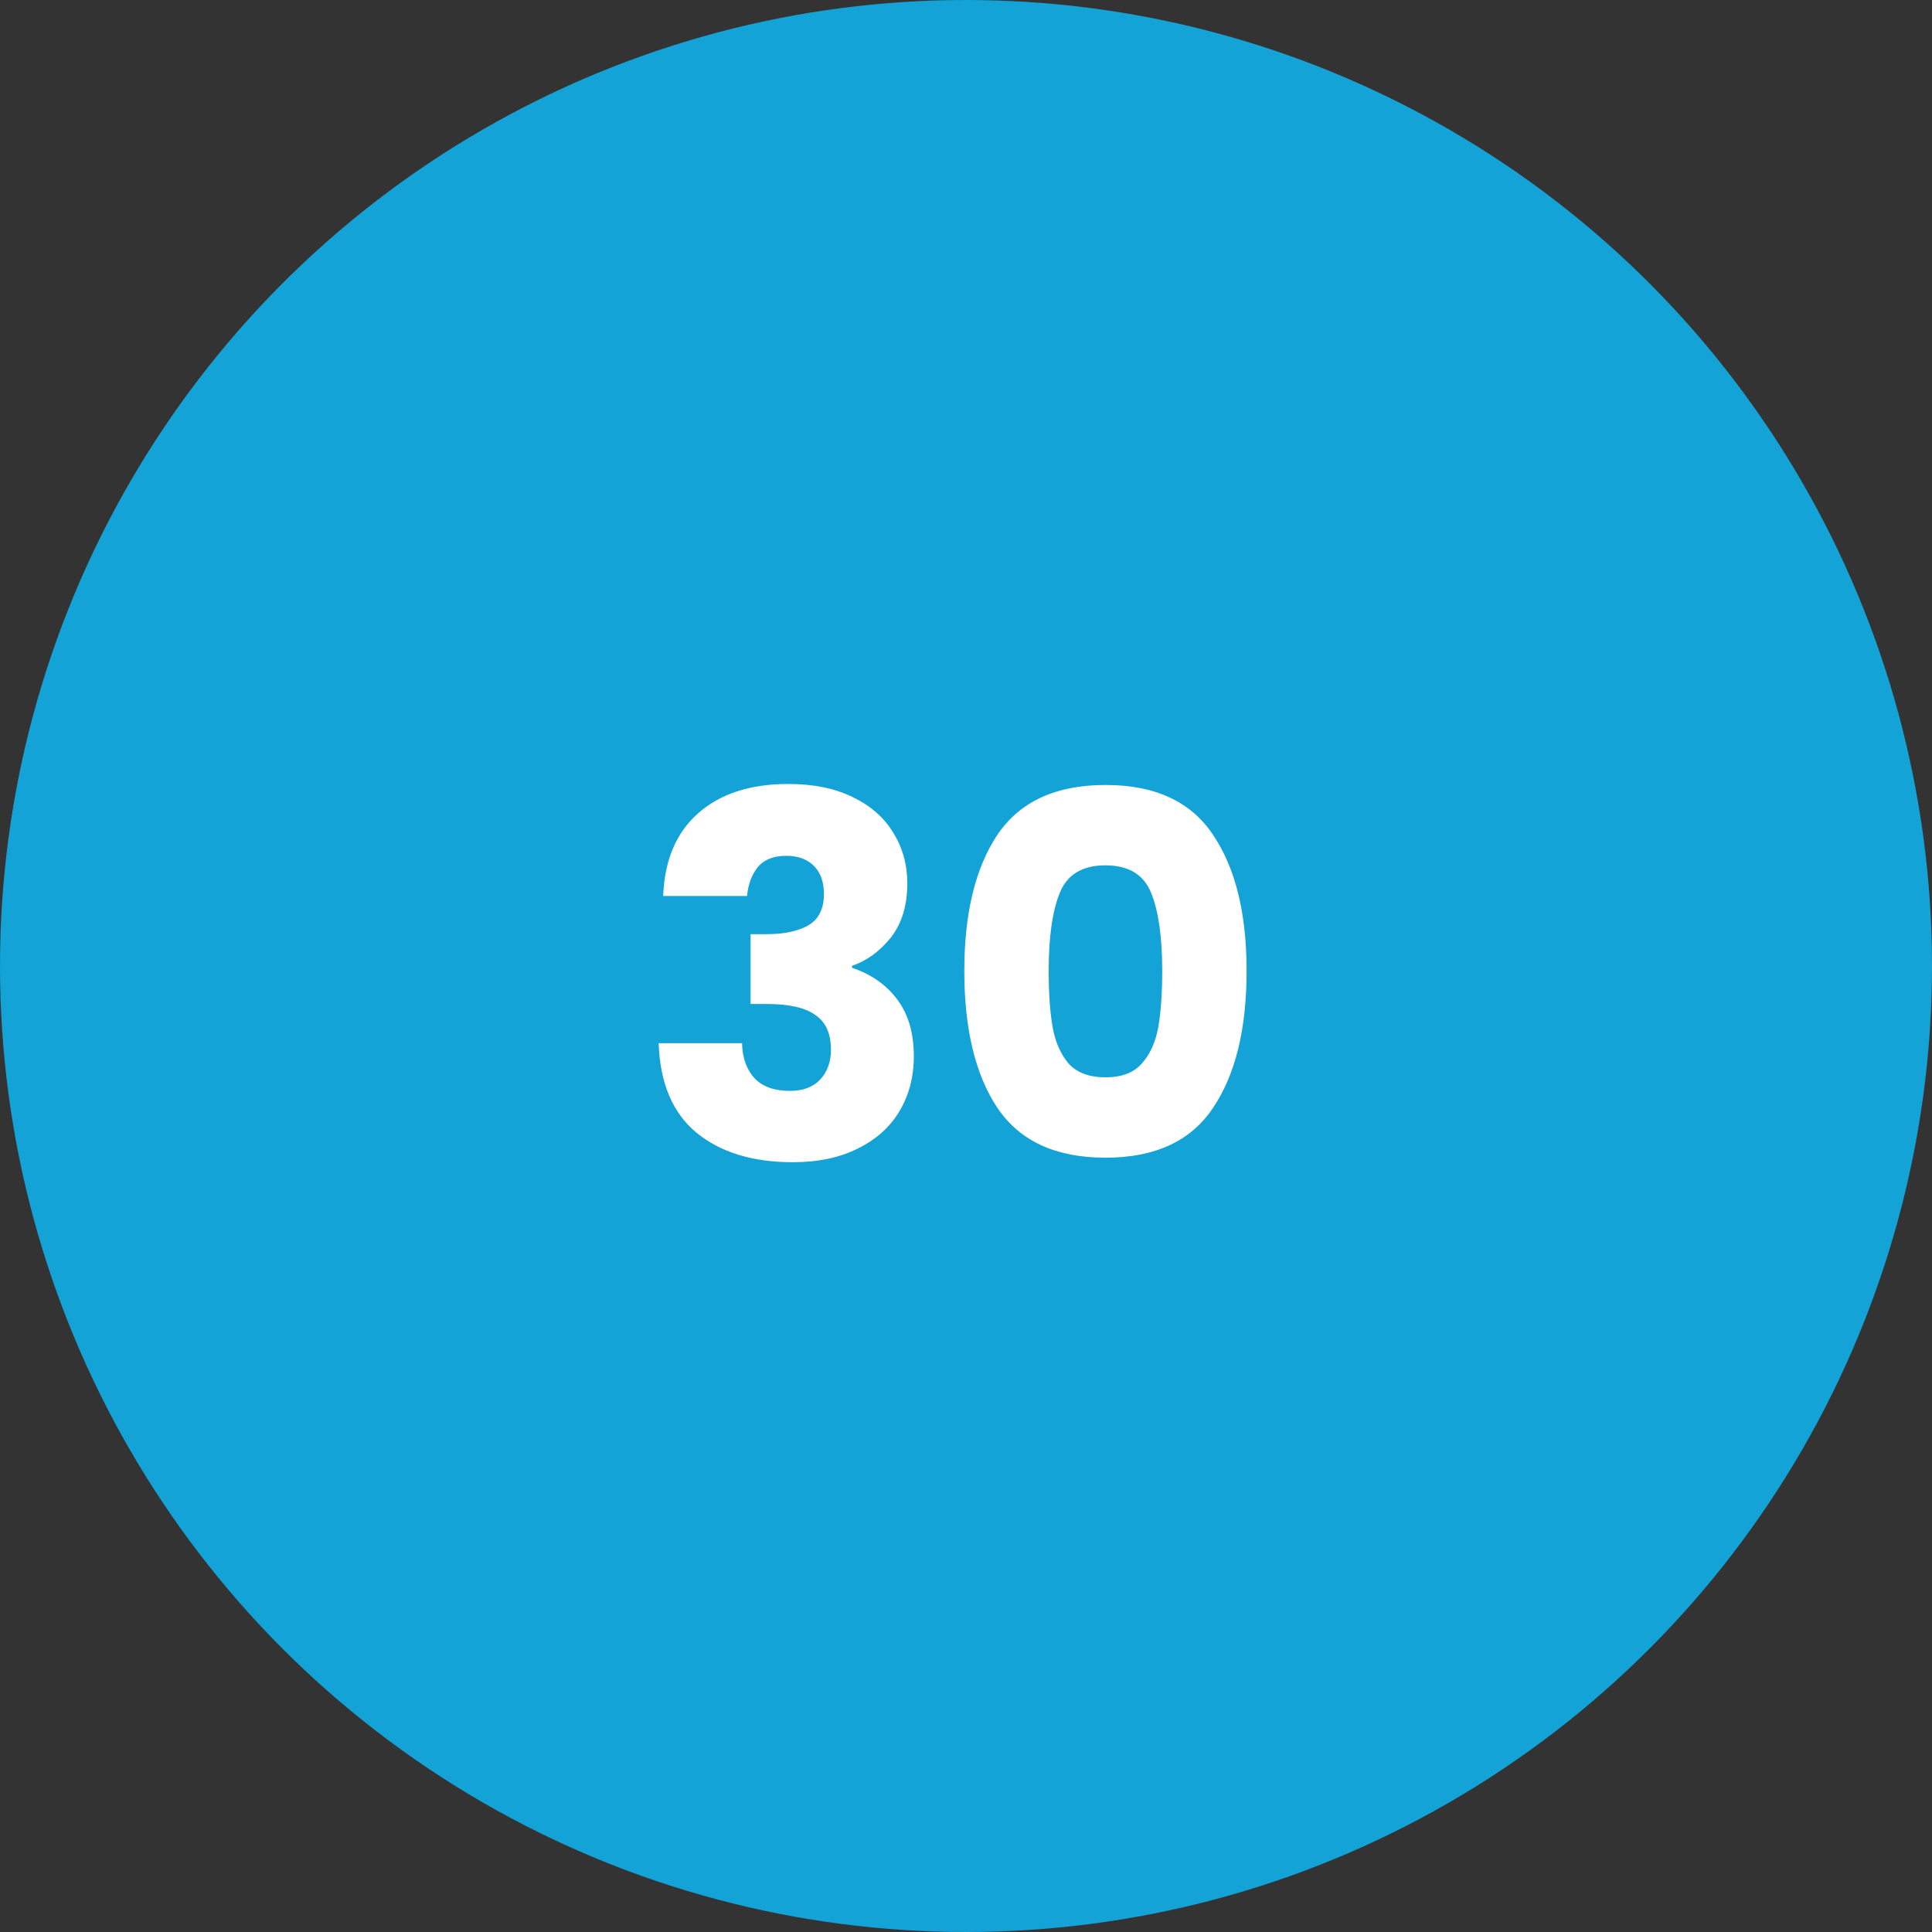
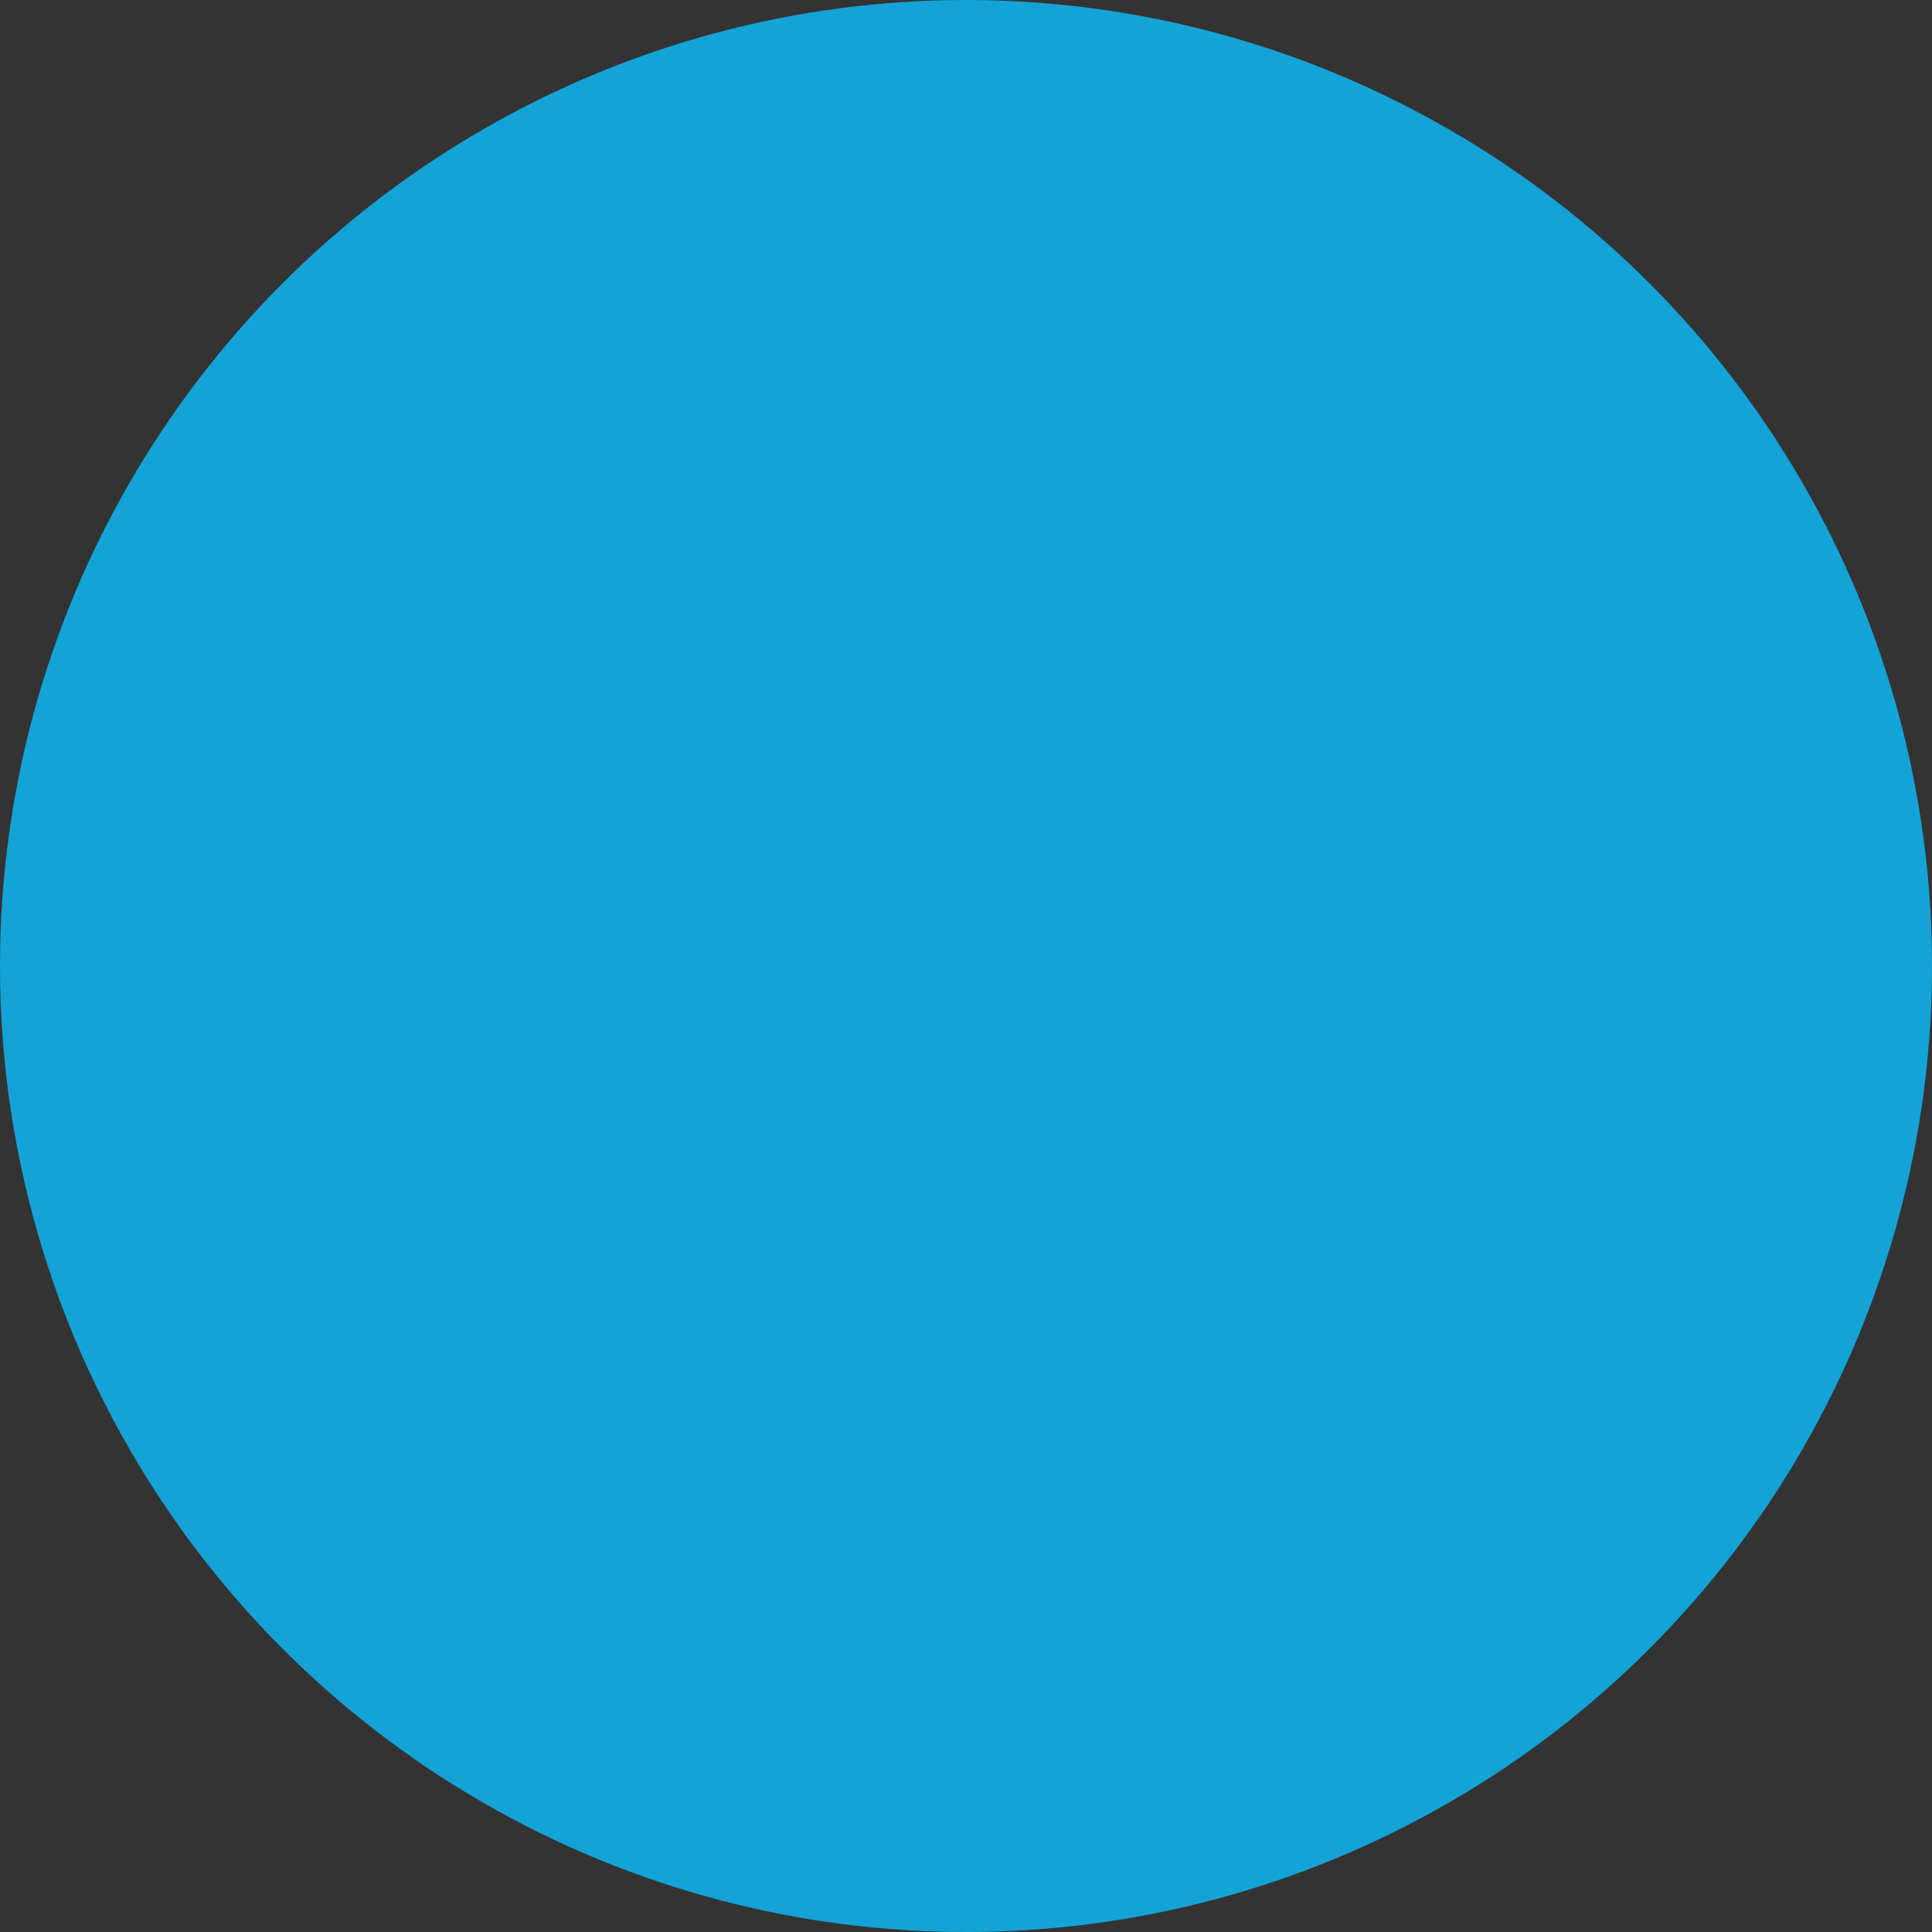
<svg xmlns="http://www.w3.org/2000/svg" width="100" height="100" viewBox="0 0 100 100" fill="none">
  <rect x="0" y="0" width="100" height="100" fill="#333333" stroke="none" />
  <circle cx="50" cy="50" r="50" fill="#13A3D7" />
-   <path d="M34.326 46.376C34.395 44.521 35.002 43.091 36.146 42.086C37.29 41.081 38.841 40.578 40.8 40.578C42.1 40.578 43.209 40.803 44.128 41.254C45.064 41.705 45.766 42.32 46.234 43.1C46.719 43.88 46.962 44.755 46.962 45.726C46.962 46.87 46.676 47.806 46.104 48.534C45.532 49.245 44.865 49.73 44.102 49.99V50.094C45.09 50.423 45.87 50.969 46.442 51.732C47.014 52.495 47.3 53.474 47.3 54.67C47.3 55.745 47.049 56.698 46.546 57.53C46.061 58.345 45.341 58.986 44.388 59.454C43.452 59.922 42.334 60.156 41.034 60.156C38.954 60.156 37.29 59.645 36.042 58.622C34.811 57.599 34.161 56.057 34.092 53.994H38.408C38.425 54.757 38.642 55.363 39.058 55.814C39.474 56.247 40.081 56.464 40.878 56.464C41.554 56.464 42.074 56.273 42.438 55.892C42.819 55.493 43.01 54.973 43.01 54.332C43.01 53.5 42.741 52.902 42.204 52.538C41.684 52.157 40.843 51.966 39.682 51.966H38.85V48.352H39.682C40.566 48.352 41.277 48.205 41.814 47.91C42.369 47.598 42.646 47.052 42.646 46.272C42.646 45.648 42.473 45.163 42.126 44.816C41.779 44.469 41.303 44.296 40.696 44.296C40.037 44.296 39.543 44.495 39.214 44.894C38.902 45.293 38.72 45.787 38.668 46.376H34.326ZM49.912 50.25C49.912 47.269 50.484 44.92 51.628 43.204C52.789 41.488 54.653 40.63 57.218 40.63C59.783 40.63 61.638 41.488 62.782 43.204C63.944 44.92 64.524 47.269 64.524 50.25C64.524 53.266 63.944 55.632 62.782 57.348C61.638 59.064 59.783 59.922 57.218 59.922C54.653 59.922 52.789 59.064 51.628 57.348C50.484 55.632 49.912 53.266 49.912 50.25ZM60.156 50.25C60.156 48.499 59.965 47.156 59.584 46.22C59.203 45.267 58.414 44.79 57.218 44.79C56.022 44.79 55.233 45.267 54.852 46.22C54.471 47.156 54.28 48.499 54.28 50.25C54.28 51.429 54.349 52.408 54.488 53.188C54.627 53.951 54.904 54.575 55.32 55.06C55.754 55.528 56.386 55.762 57.218 55.762C58.05 55.762 58.674 55.528 59.09 55.06C59.523 54.575 59.809 53.951 59.948 53.188C60.087 52.408 60.156 51.429 60.156 50.25Z" fill="white" />
</svg>